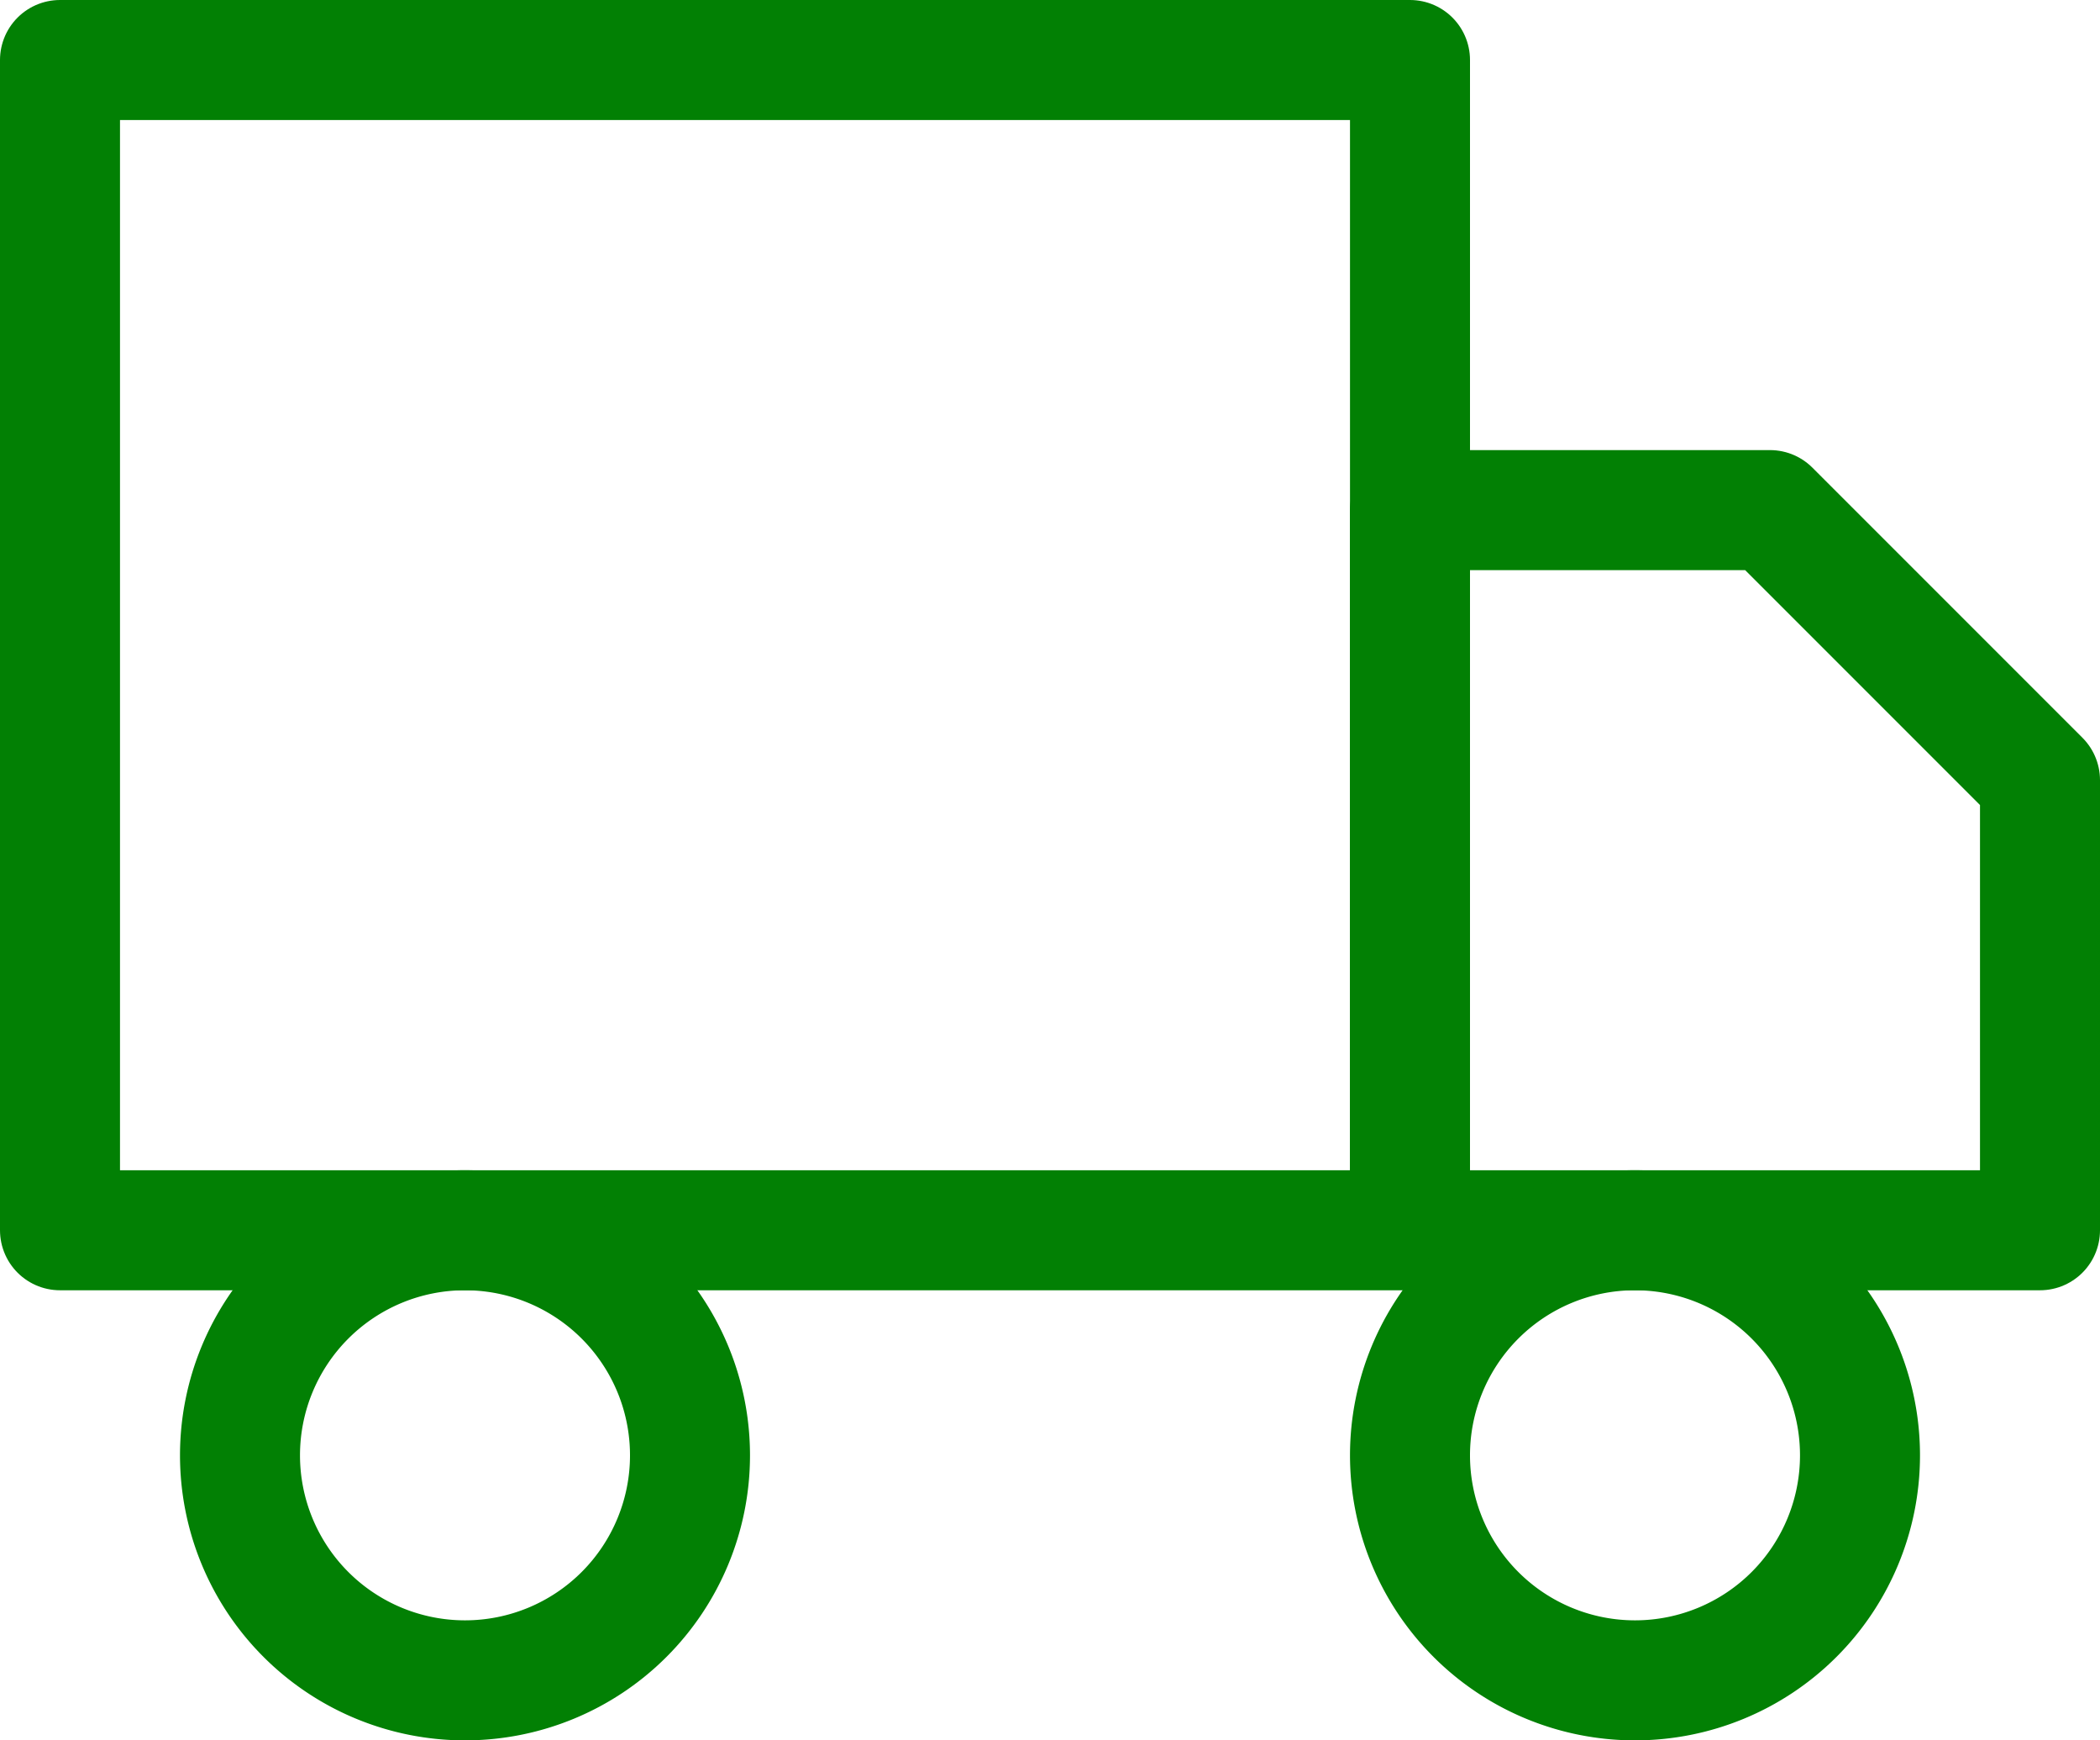
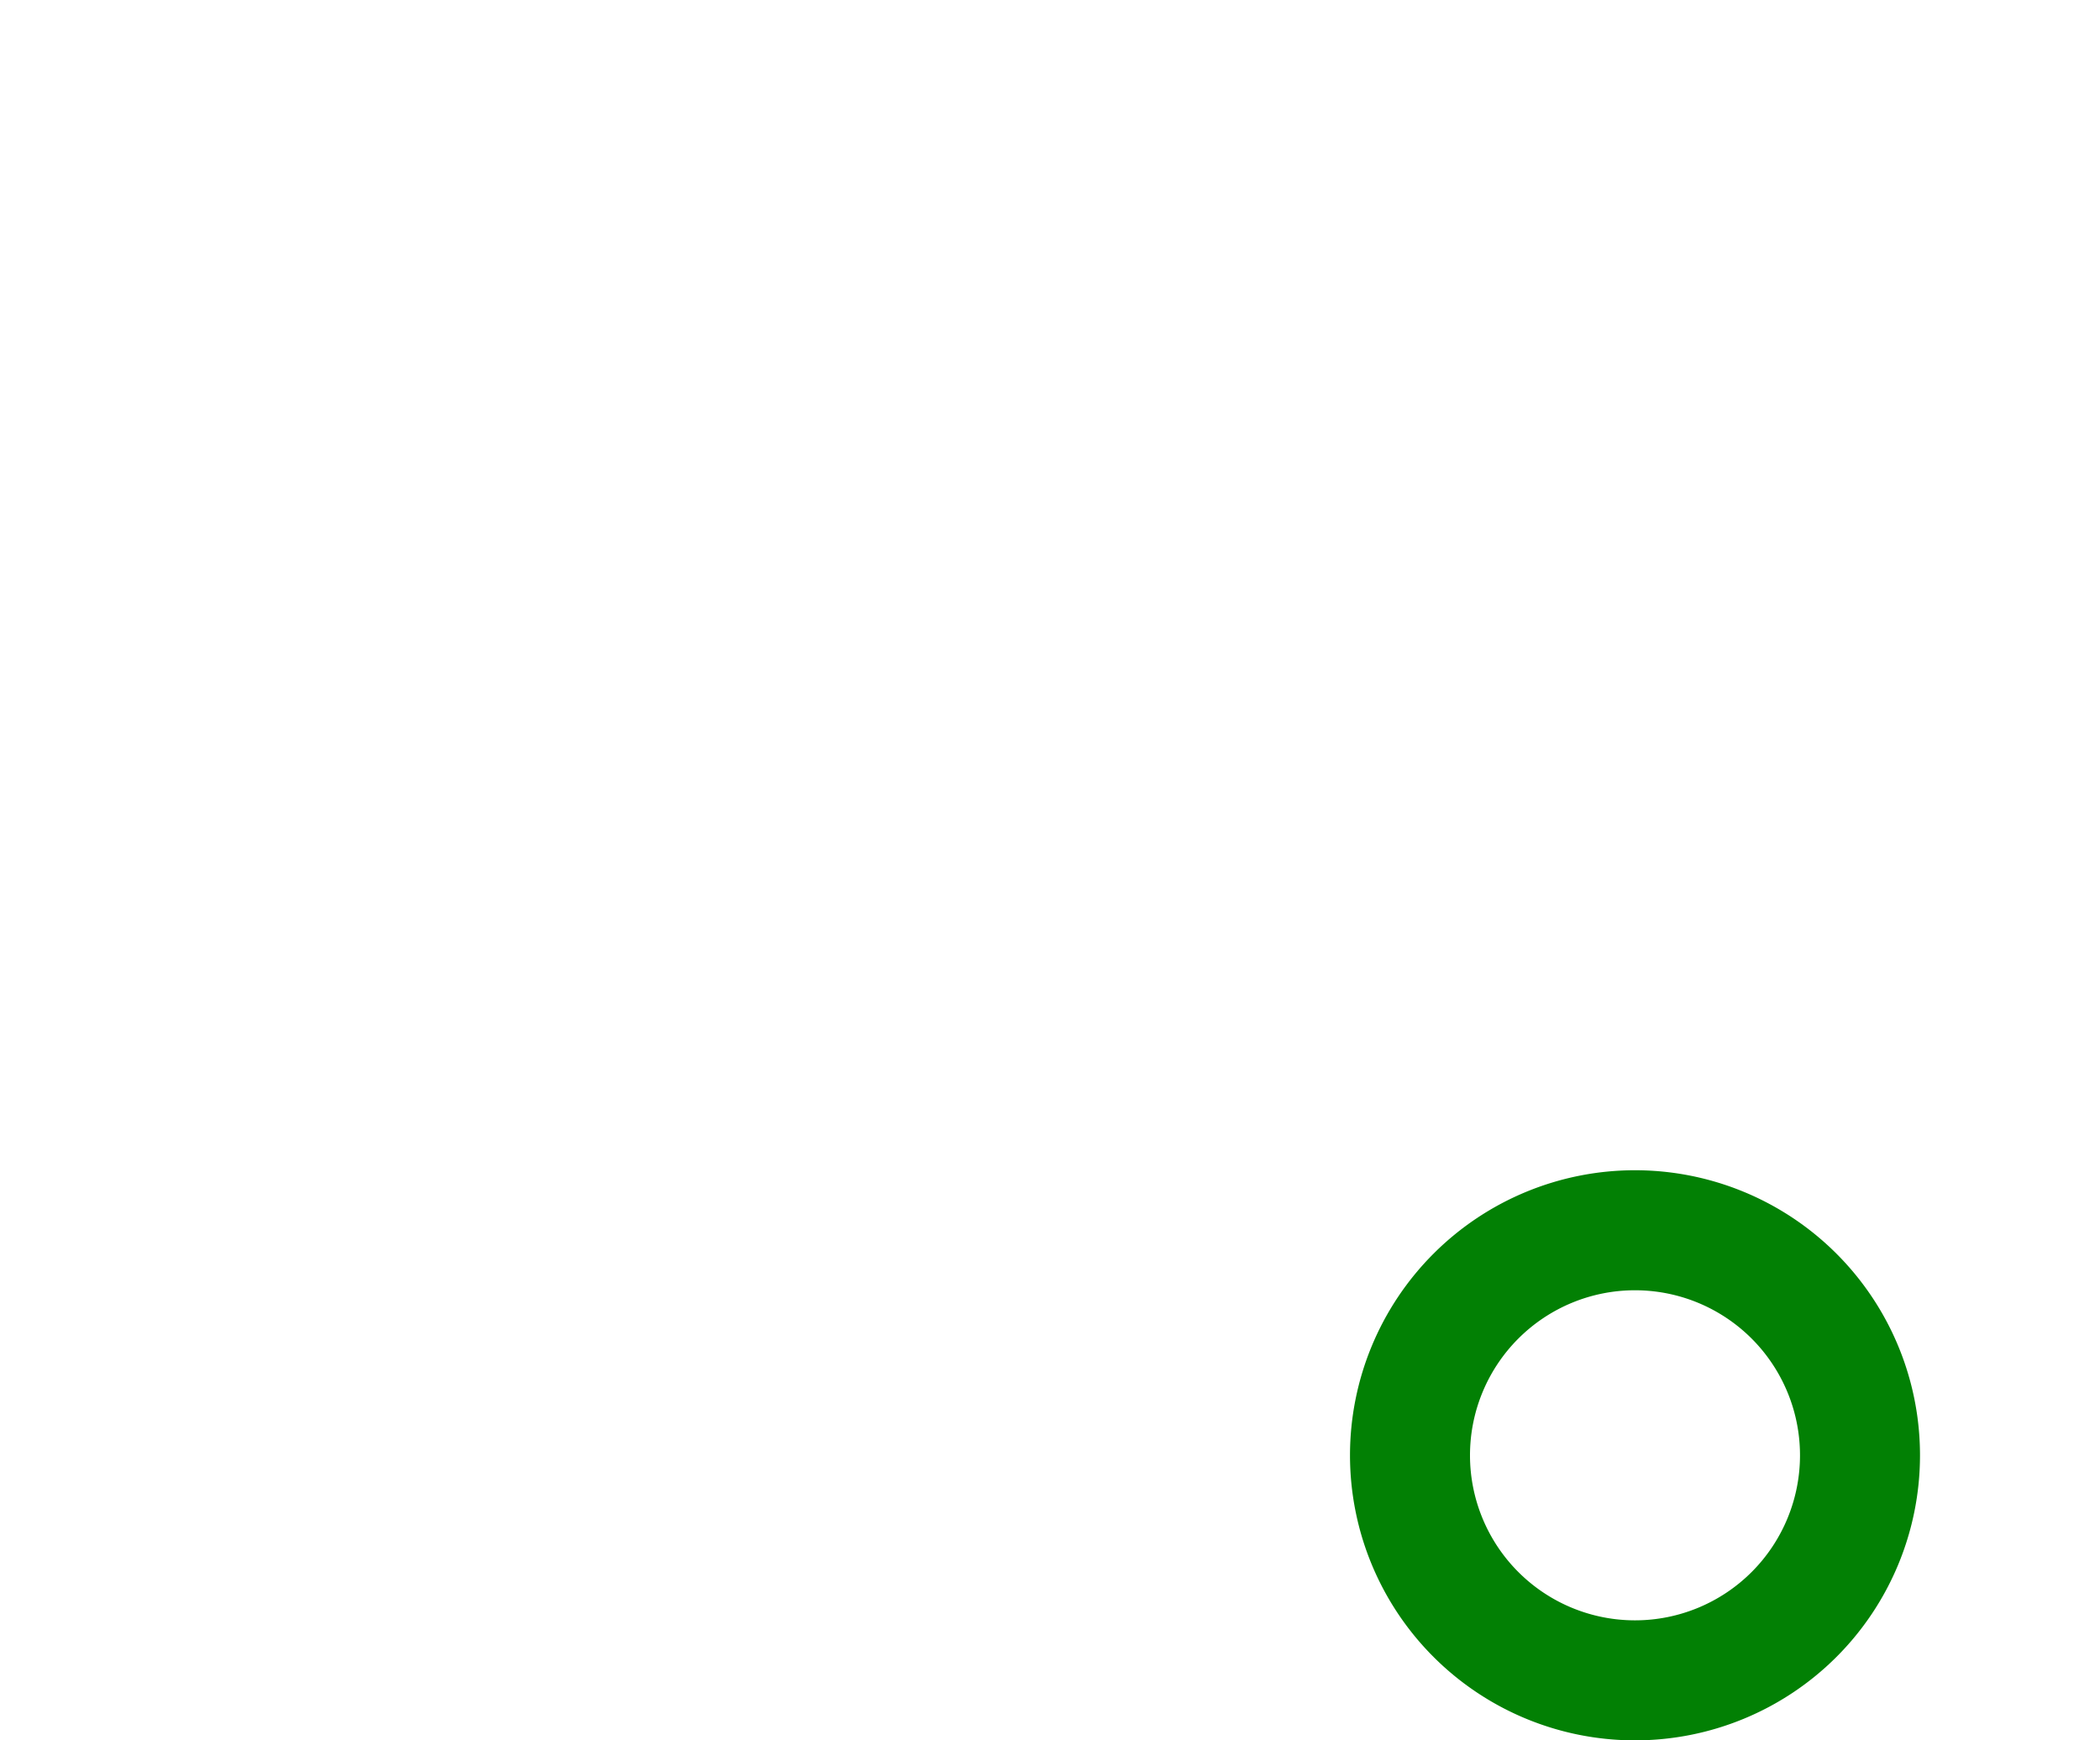
<svg xmlns="http://www.w3.org/2000/svg" width="35" height="29" viewBox="0 0 35 29">
  <g id="Icon_feather-truck" data-name="Icon feather-truck" transform="translate(-0.5 -3.5)">
-     <path id="Path_56" data-name="Path 56" d="M1.5,4.5H24V24H1.5Z" fill="none" stroke="#028004" stroke-linecap="round" stroke-linejoin="round" stroke-width="2" />
-     <path id="Path_57" data-name="Path 57" d="M24,12h6l4.5,4.5V24H24Z" fill="none" stroke="#028004" stroke-linecap="round" stroke-linejoin="round" stroke-width="2" />
-     <path id="Path_58" data-name="Path 58" d="M12,27.75A3.75,3.75,0,1,1,8.25,24,3.75,3.75,0,0,1,12,27.75Z" fill="none" stroke="#028004" stroke-linecap="round" stroke-linejoin="round" stroke-width="2" />
    <path id="Path_59" data-name="Path 59" d="M31.5,27.75A3.75,3.75,0,1,1,27.75,24a3.75,3.75,0,0,1,3.75,3.75Z" fill="none" stroke="#028004" stroke-linecap="round" stroke-linejoin="round" stroke-width="2" />
  </g>
</svg>